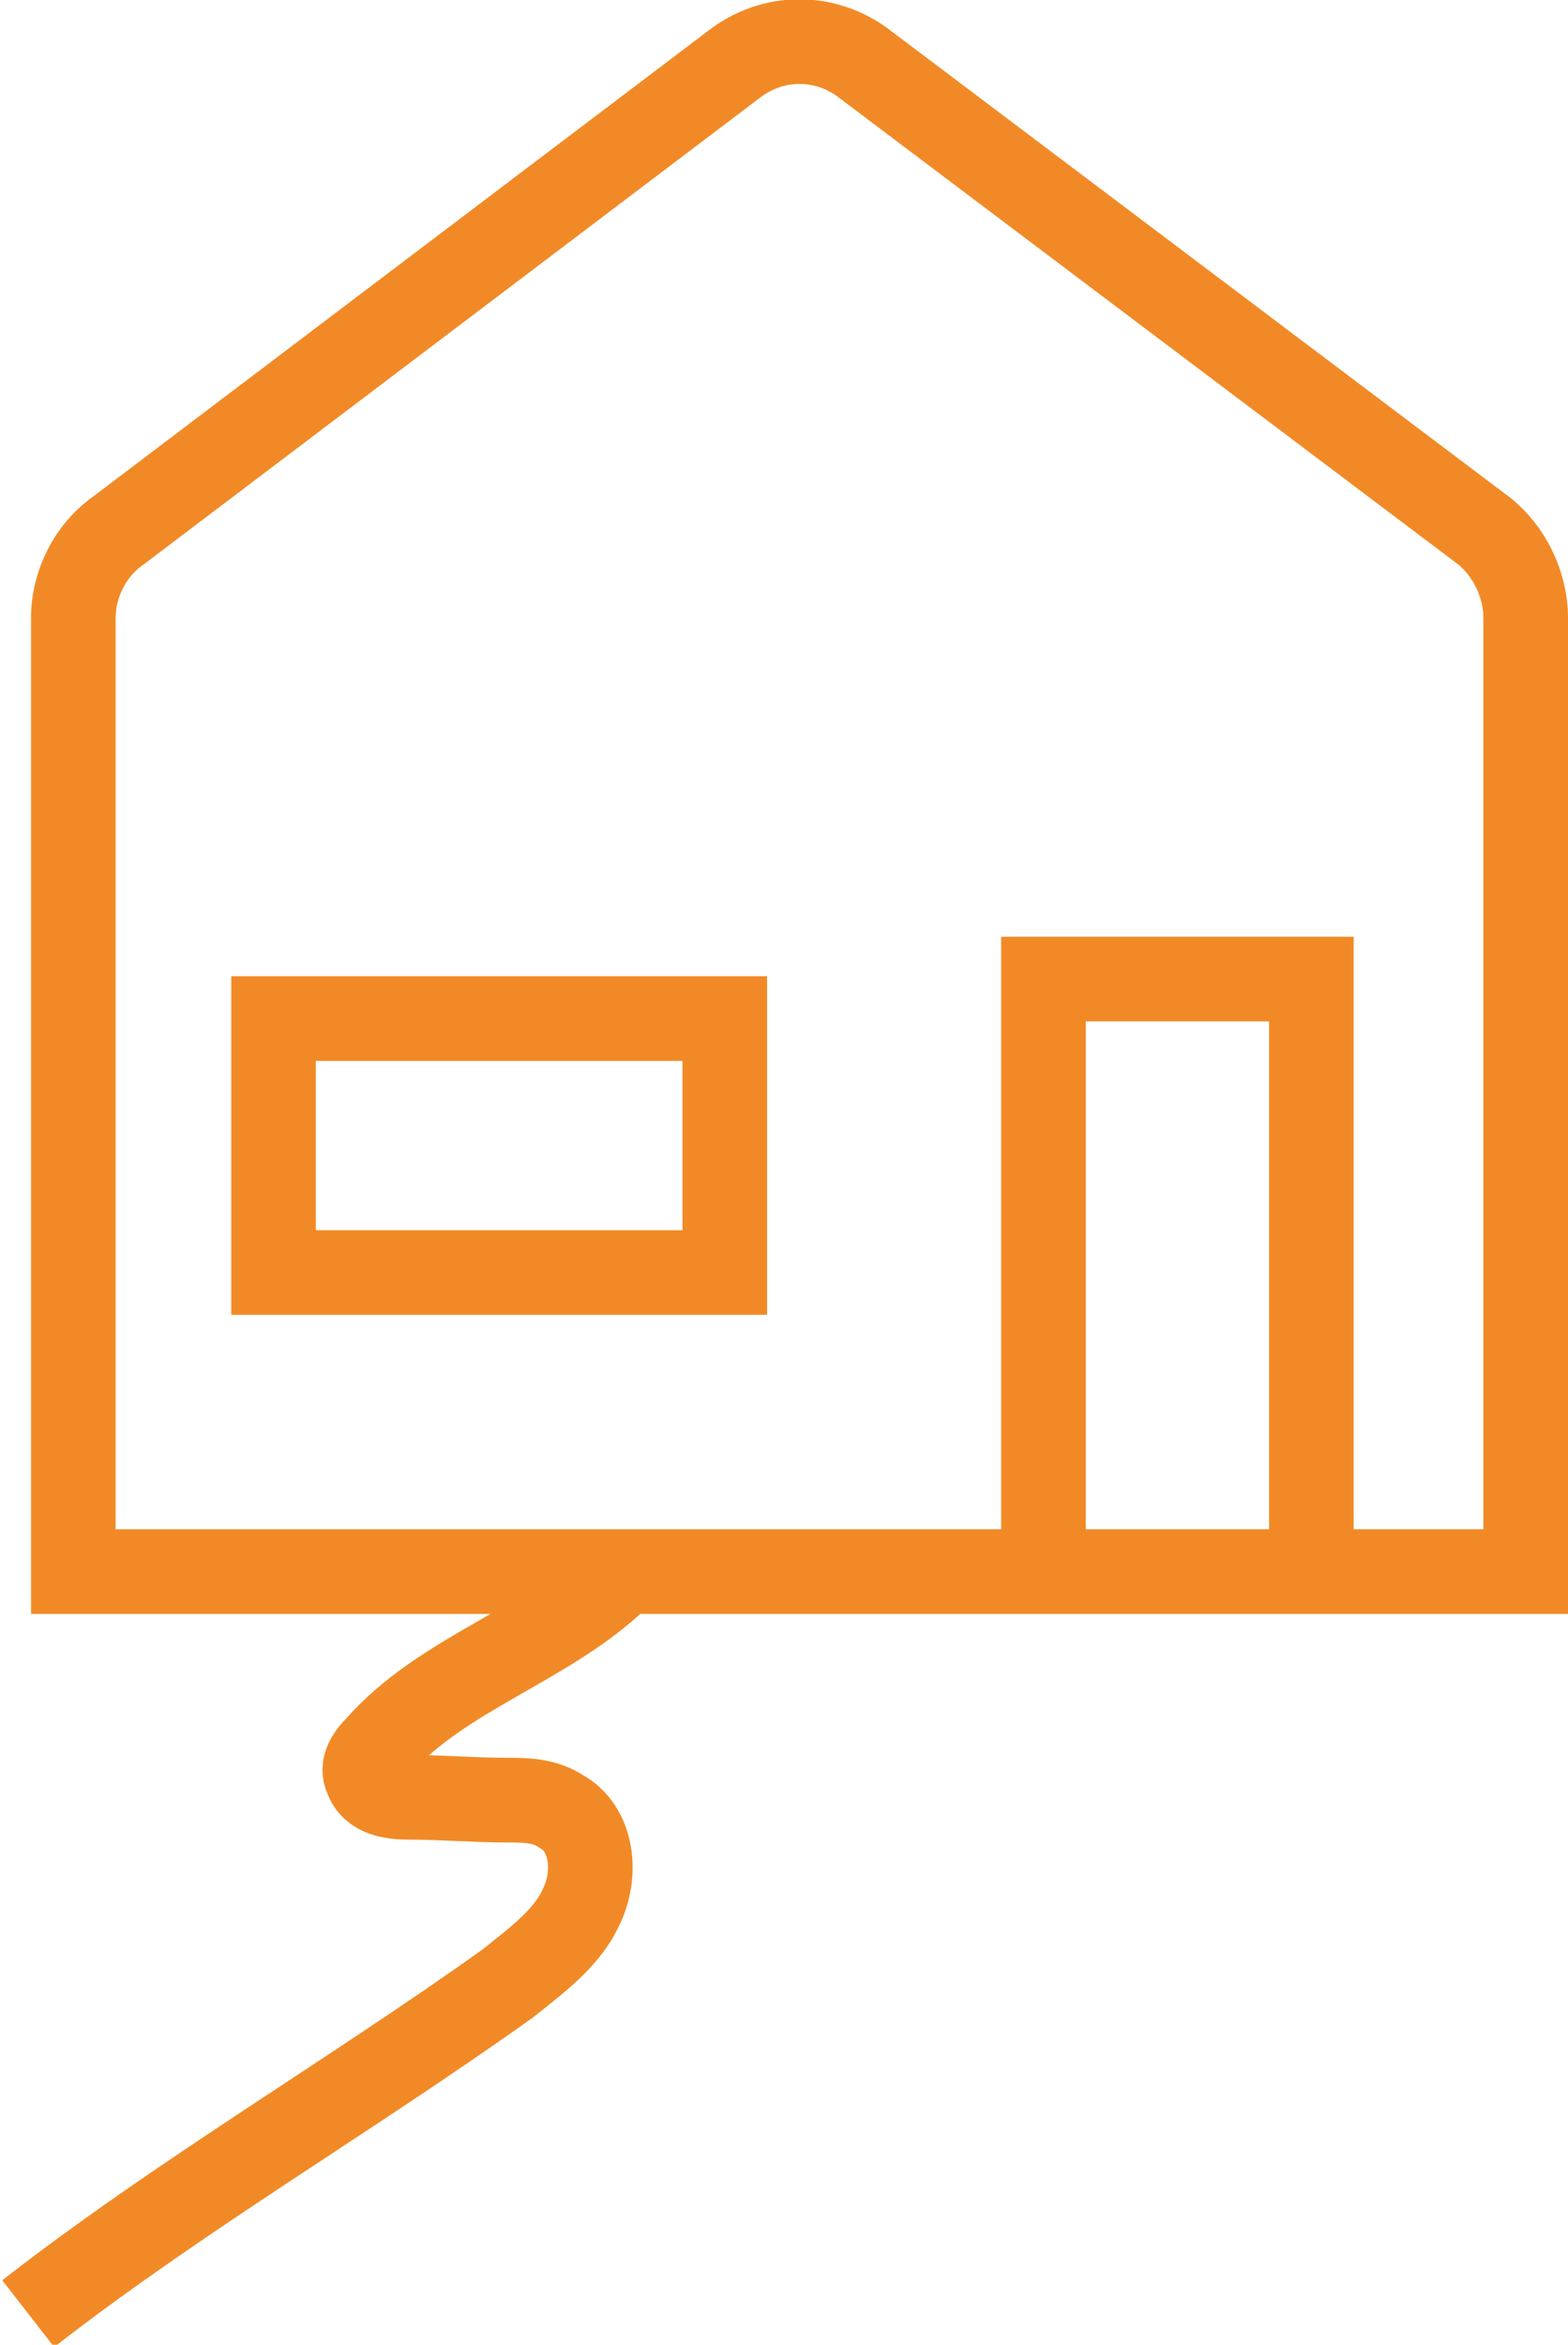
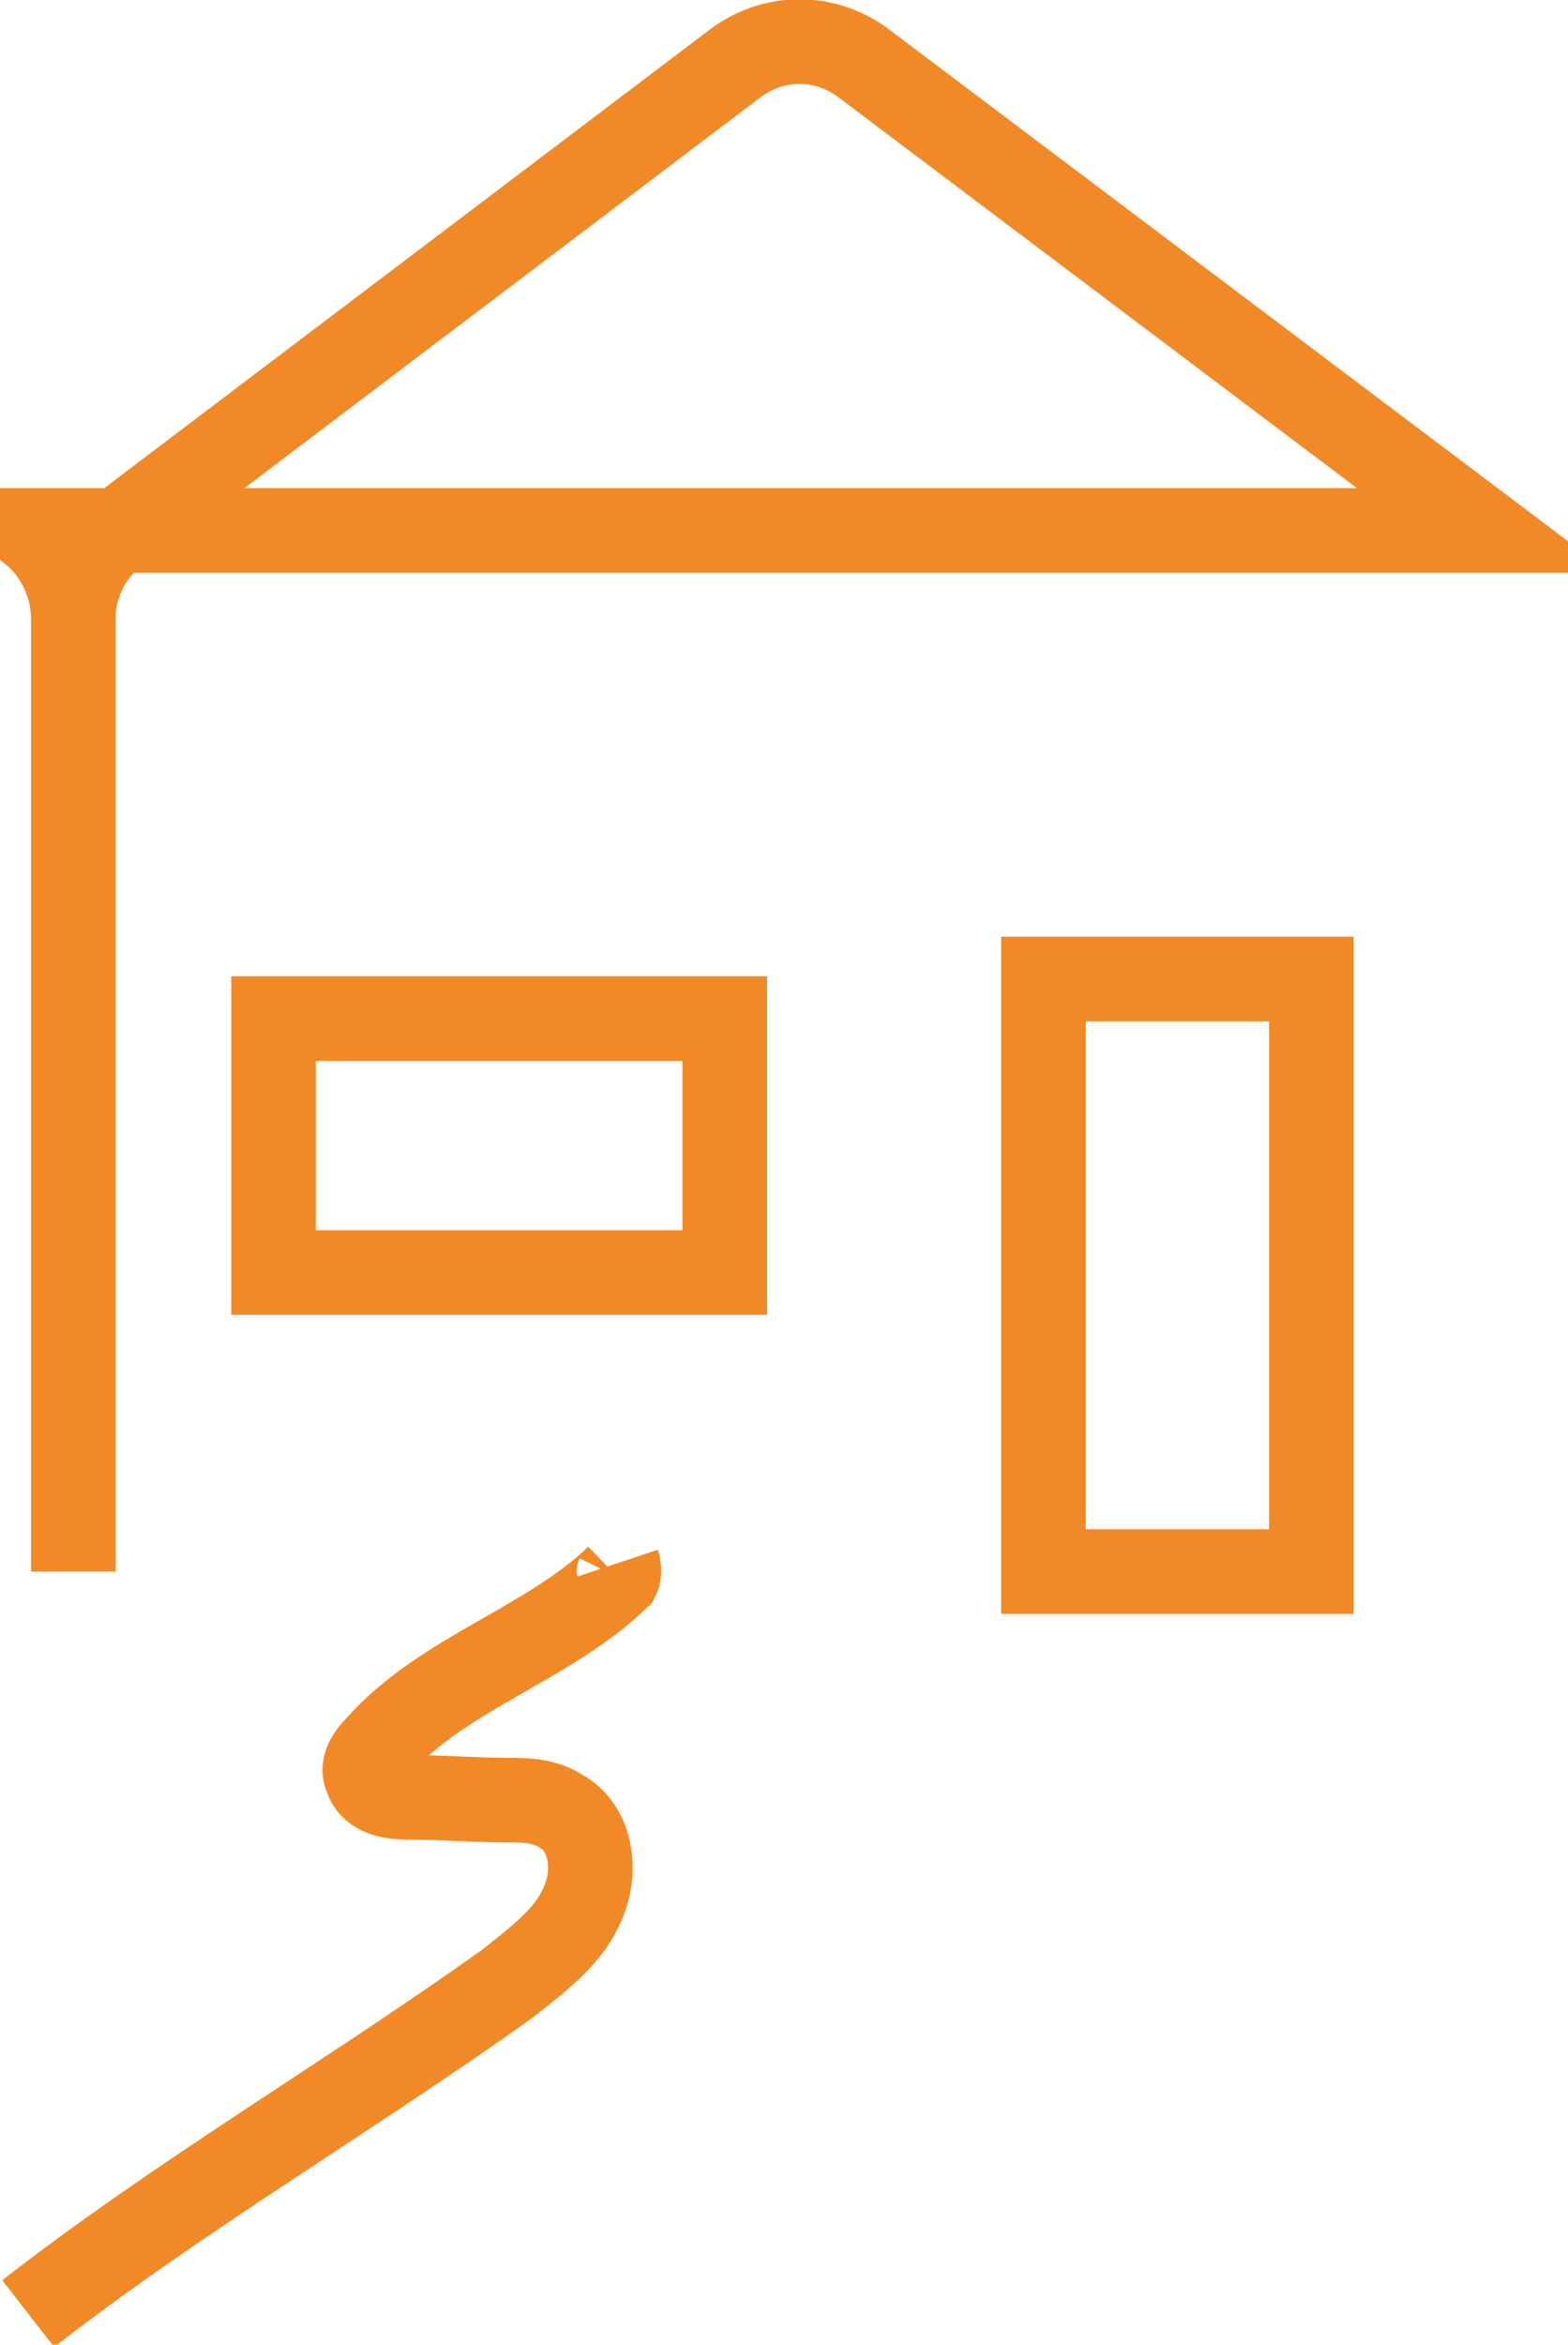
<svg xmlns="http://www.w3.org/2000/svg" xmlns:ns1="http://sodipodi.sourceforge.net/DTD/sodipodi-0.dtd" xmlns:ns2="http://www.inkscape.org/namespaces/inkscape" version="1.1" id="Laag_1" x="0px" y="0px" viewBox="0 0 55.6 83.1" style="enable-background:new 0 0 55.6 83.1;" xml:space="preserve" ns1:docname="P1_Huisaansluiting_ICON.svg" ns2:version="1.1.1 (3bf5ae0d25, 2021-09-20)">
  <defs id="defs2786">
    <ns2:path-effect effect="powerstroke" id="path-effect3198" is_visible="true" lpeversion="1" offset_points="0.474,1.293" not_jump="true" sort_points="true" interpolator_type="CentripetalCatmullRom" interpolator_beta="0.75" start_linecap_type="round" linejoin_type="spiro" miter_limit="4" scale_width="1" end_linecap_type="round" />
    <ns2:path-effect effect="simplify" id="path-effect3196" is_visible="true" lpeversion="1" steps="1" threshold="0.004" smooth_angles="0" helper_size="0" simplify_individual_paths="false" simplify_just_coalesce="false" step="1" />
  </defs>
  <ns1:namedview id="namedview2784" pagecolor="#ffffff" bordercolor="#666666" borderopacity="1.0" ns2:pageshadow="2" ns2:pageopacity="0.0" ns2:pagecheckerboard="0" showgrid="false" ns2:zoom="10.874639" ns2:cx="29.932029" ns2:cy="59.726123" ns2:window-width="1600" ns2:window-height="847" ns2:window-x="-8" ns2:window-y="-8" ns2:window-maximized="1" ns2:current-layer="Laag_1" />
  <style type="text/css" id="style2777">
	.st0{fill:none;stroke:#F18A26;stroke-width:3;stroke-miterlimit:10;}
</style>
-   <path class="st0" d="m 21.9,55.4 c 0,0 0.1,0.3 0,0.5 -2.5,2.4 -6.2,3.4 -8.5,6 -0.3,0.3 -0.6,0.7 -0.4,1.1 0.2,0.6 0.9,0.7 1.5,0.7 1.2,0 2.3,0.1 3.5,0.1 0.6,0 1.3,0 1.9,0.4 1.1,0.6 1.3,2.2 0.7,3.4 C 20.1,68.7 19,69.5 18,70.3 12.4,74.3 6.4,77.8 1,82 M 25.7,45.1 h -16 v -9 h 16 z M 46.5,55.7 H 37 v -21 h 9.5 z M 52.6,18.8 30.7,2.3 C 29.3,1.2 27.4,1.2 26,2.3 L 4.2,18.8 c -1,0.7 -1.6,1.9 -1.6,3.1 V 55.7 H 54.1 V 21.9 c 0,-1.2 -0.6,-2.4 -1.5,-3.1 z" id="path2779" style="fill:none;fill-opacity:1" />
-   <path d="m 83.18,41.744 h 7.43 v -1.75 h -7.43 c -0.929,0 -0.929,0 -0.929,0.875 0,0.875 0,0.875 0.929,0.875 z m 10.216,0.858 c 1.226,0 1.857,-0.77 1.857,-1.558 0,-1.085 -0.929,-1.47 -0.929,-1.873 v -4.428 h -1.857 v 4.428 c 0,0.403 -0.929,0.788 -0.929,1.873 0,0.788 0.632,1.558 1.857,1.558 z m 0.929,-0.858 h 9.287 c 0.929,0 0.929,0 0.929,-0.875 0,-0.875 0,-0.875 -0.929,-0.875 h -9.287 z m -7.43,-7 h 13.002 c 3.585,0 6.501,-2.748 6.501,-6.125 0,-3.378 -2.916,-6.125 -6.501,-6.125 H 86.895 c -3.529,0 -6.501,2.765 -6.501,6.125 0,3.325 2.972,6.125 6.501,6.125 z m -0.892,-3.763 -1.895,-1.785 c -0.65,-0.613 -0.669,-0.595 0,-1.225 0.632,-0.595 0.632,-0.63 1.3,0 l 1.245,1.155 3.083,-2.87 c 0.65,-0.613 0.632,-0.63 1.3,0 0.632,0.595 0.669,0.613 0,1.225 l -3.734,3.5 c -0.669,0.613 -0.65,0.613 -1.3,0 z m 13.894,2.013 c -2.545,0 -4.644,-1.978 -4.644,-4.375 0,-2.398 2.099,-4.375 4.644,-4.375 2.545,0 4.644,1.978 4.644,4.375 0,2.433 -2.099,4.375 -4.644,4.375 z m 0,0" fill="rgba(0,0,0,1.0)" stroke="none" stroke-dasharray="none" stroke-linecap="inherit" stroke-linejoin="inherit" stroke-width="0.018" id="path2876" style="fill:#f18a26;fill-opacity:1;stroke:#f18a26;stroke-opacity:1" />
+   <path class="st0" d="m 21.9,55.4 c 0,0 0.1,0.3 0,0.5 -2.5,2.4 -6.2,3.4 -8.5,6 -0.3,0.3 -0.6,0.7 -0.4,1.1 0.2,0.6 0.9,0.7 1.5,0.7 1.2,0 2.3,0.1 3.5,0.1 0.6,0 1.3,0 1.9,0.4 1.1,0.6 1.3,2.2 0.7,3.4 C 20.1,68.7 19,69.5 18,70.3 12.4,74.3 6.4,77.8 1,82 M 25.7,45.1 h -16 v -9 h 16 z M 46.5,55.7 H 37 v -21 h 9.5 z M 52.6,18.8 30.7,2.3 C 29.3,1.2 27.4,1.2 26,2.3 L 4.2,18.8 c -1,0.7 -1.6,1.9 -1.6,3.1 V 55.7 V 21.9 c 0,-1.2 -0.6,-2.4 -1.5,-3.1 z" id="path2779" style="fill:none;fill-opacity:1" />
</svg>